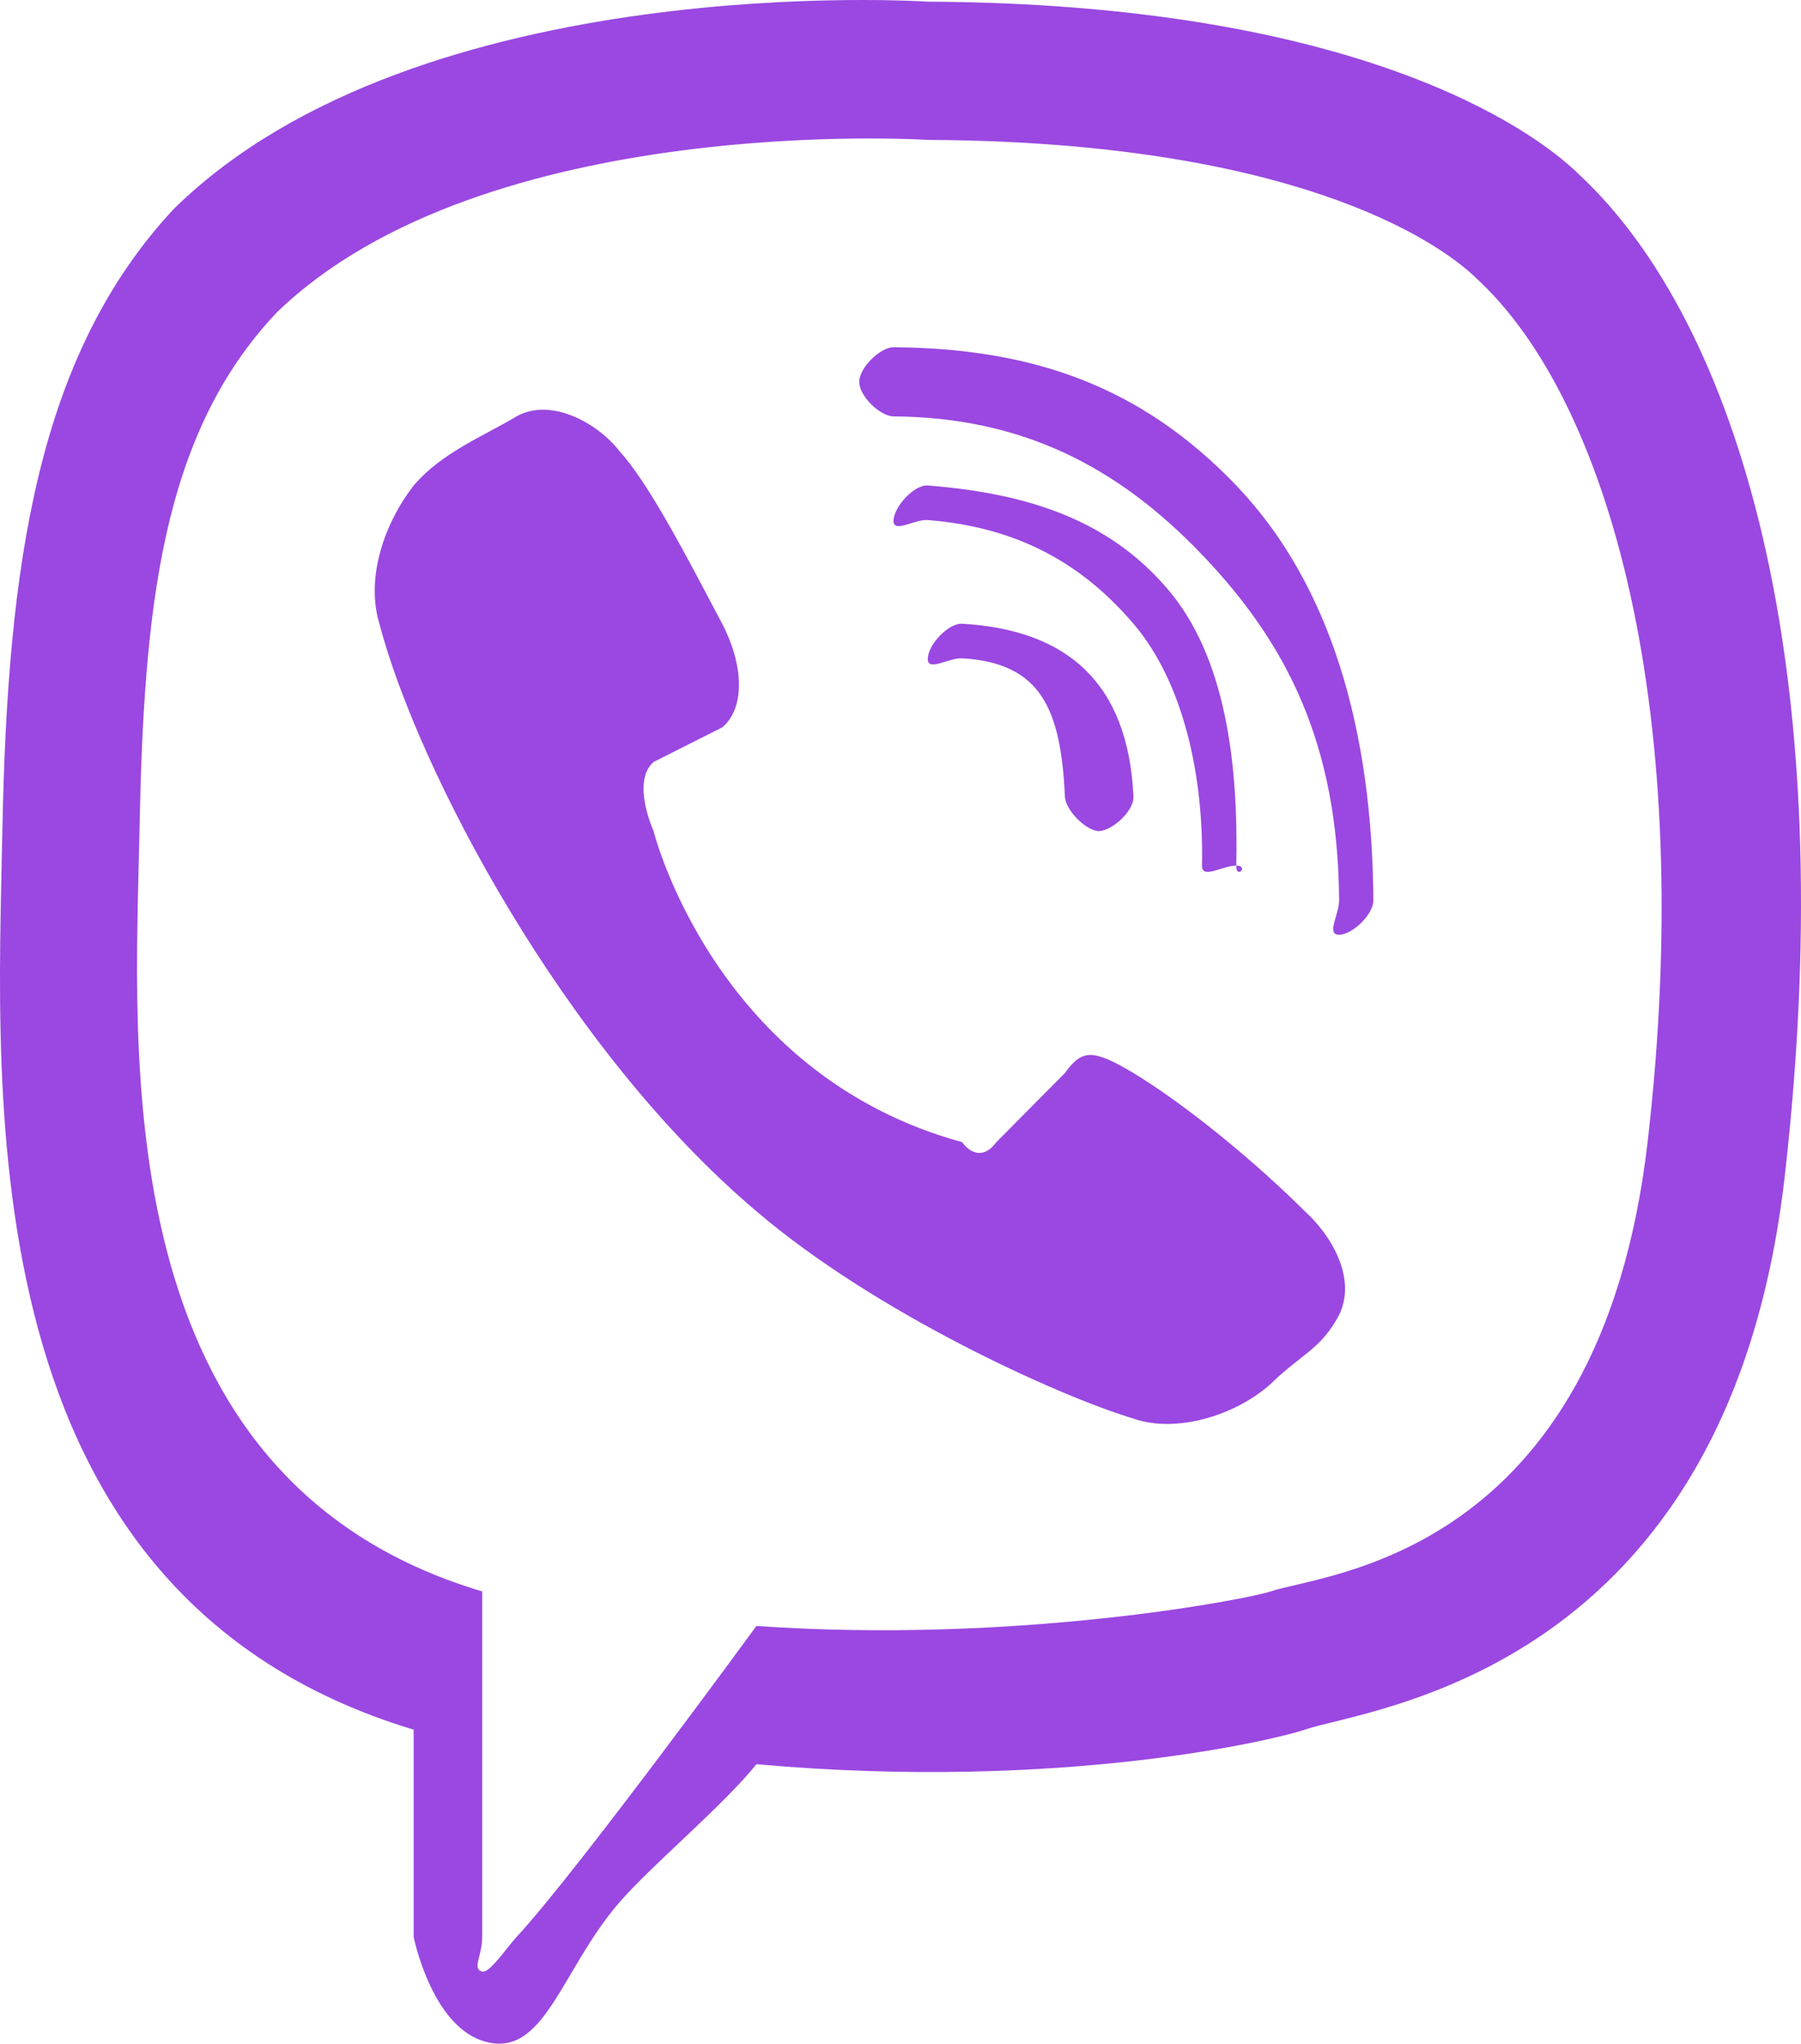
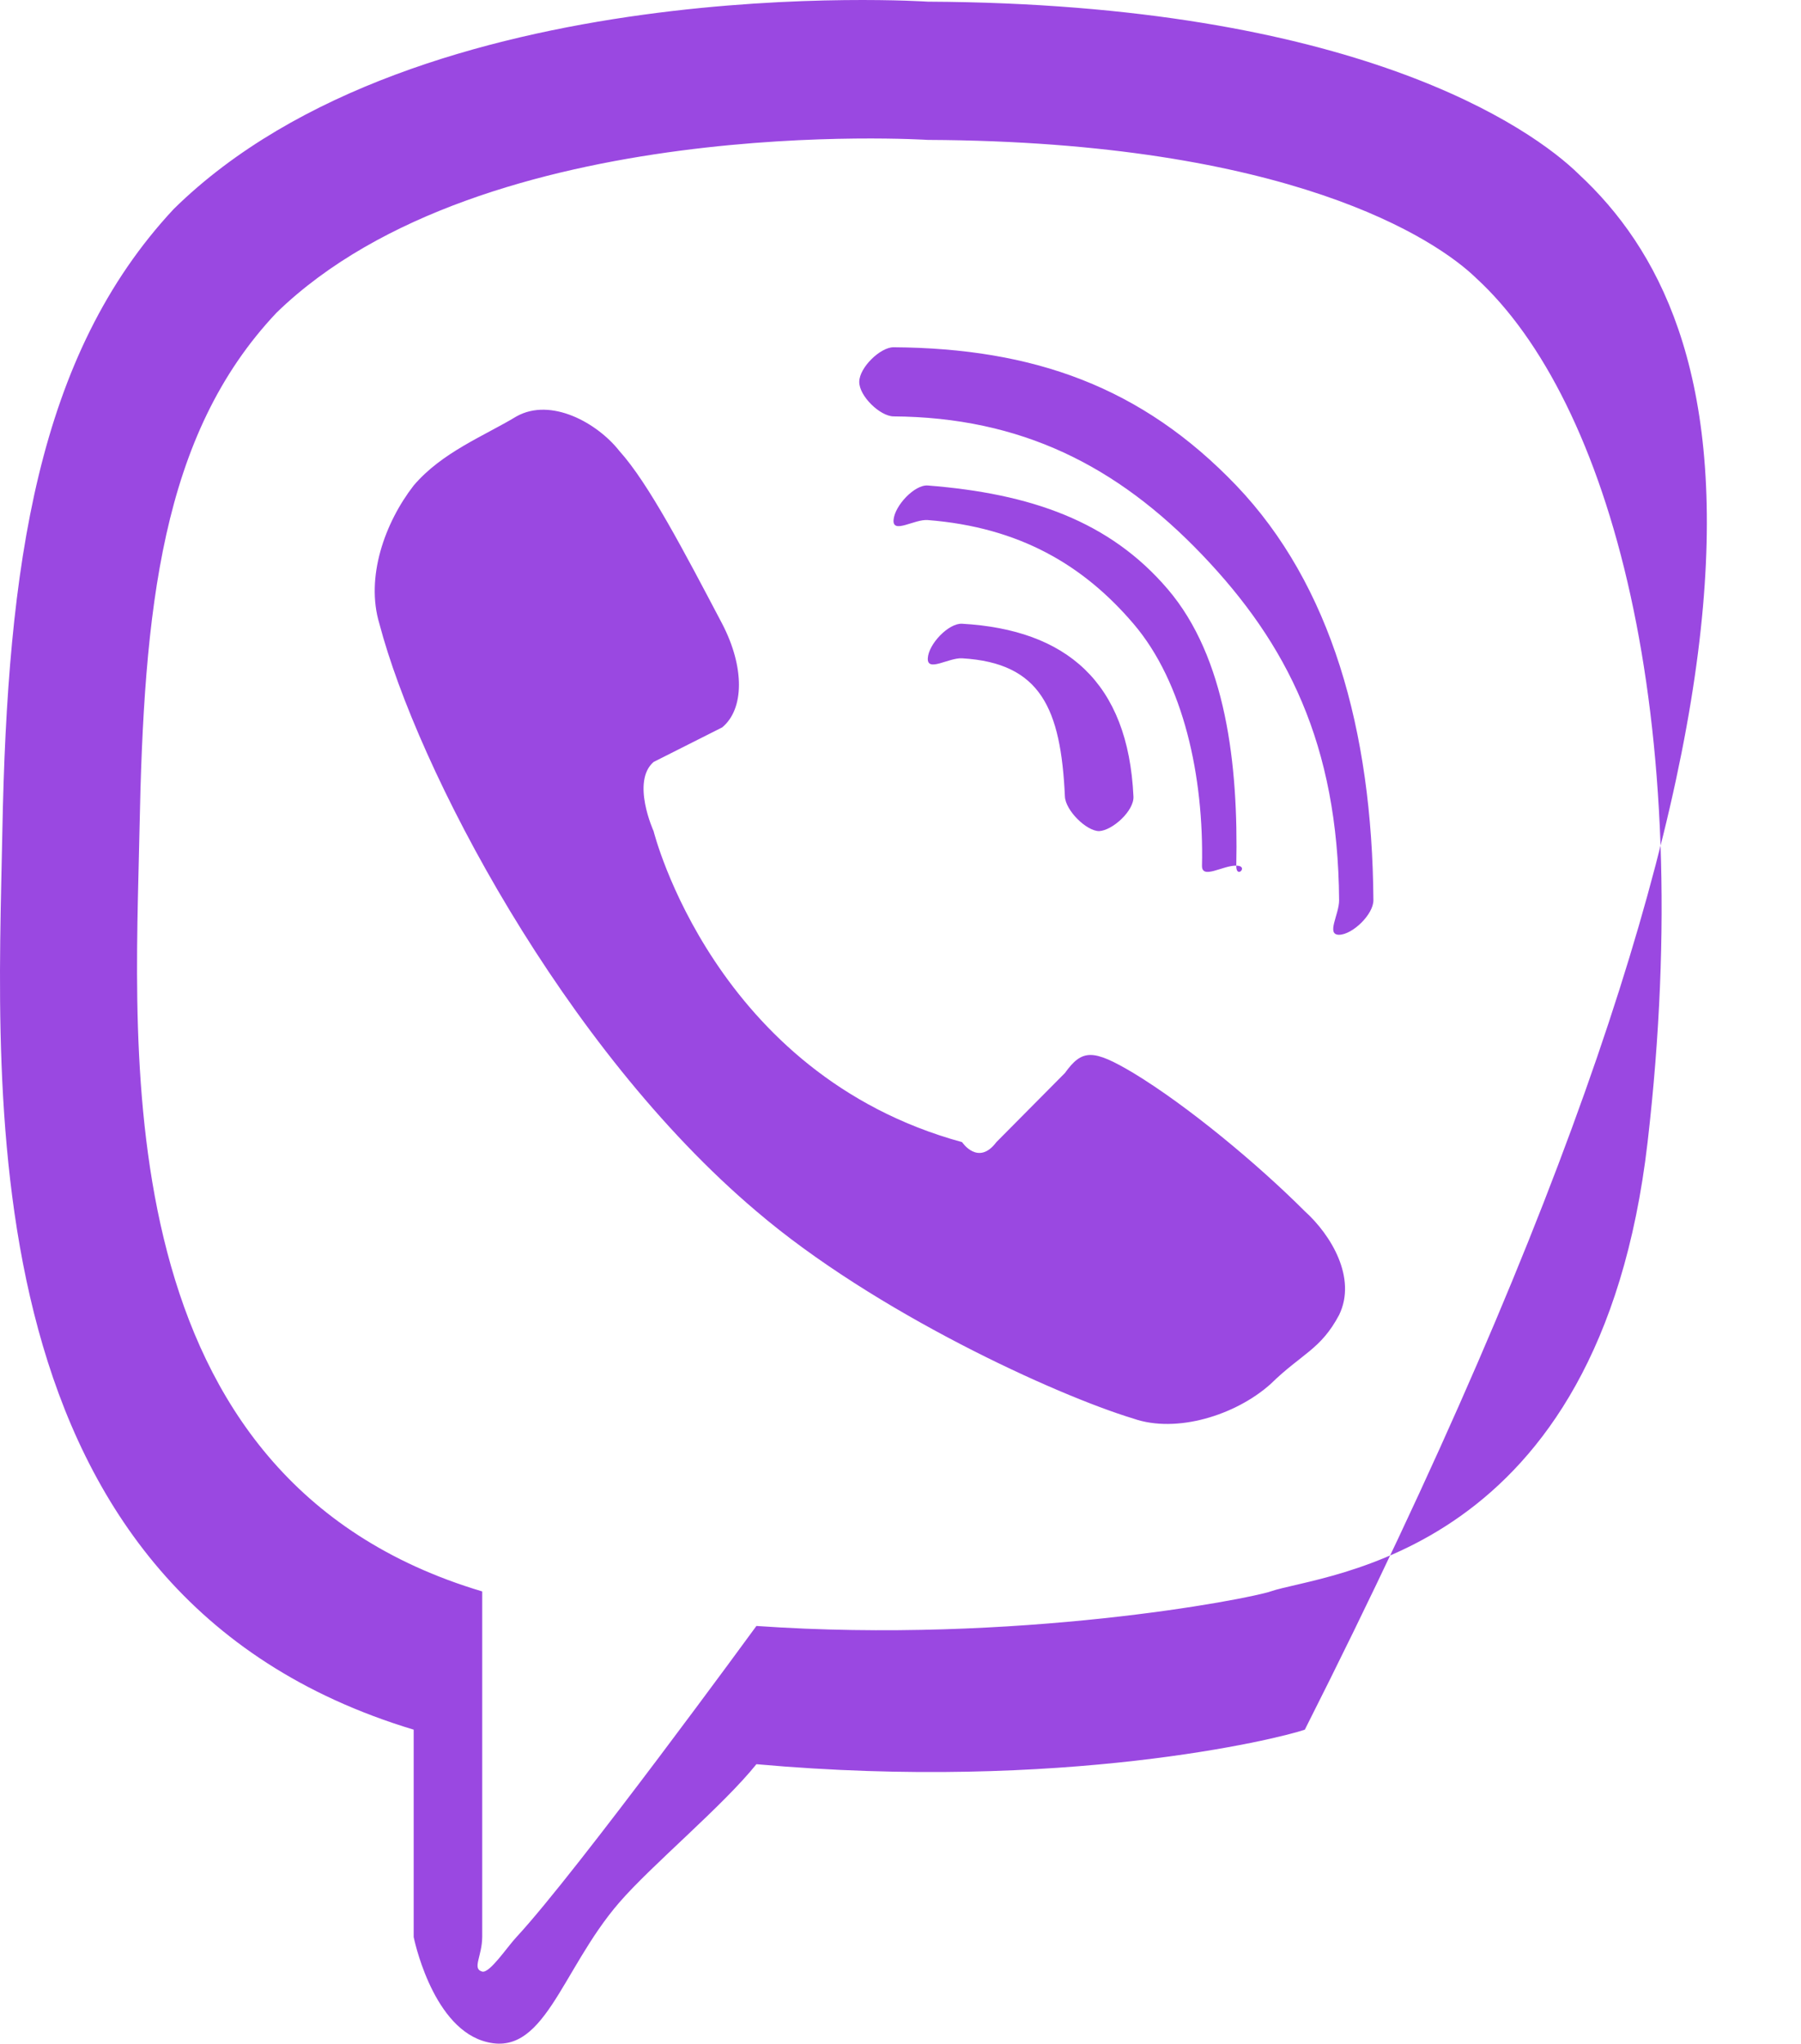
<svg xmlns="http://www.w3.org/2000/svg" width="52" height="59" viewBox="0 0 52 59" fill="none">
-   <path fill-rule="evenodd" clip-rule="evenodd" d="M27.778 32.973C27.778 32.973 28.242 33.675 28.768 32.973L30.747 30.978C31.243 30.288 31.553 30.279 32.726 30.978C34.278 31.918 36.299 33.593 37.674 34.969C38.432 35.653 39.181 36.896 38.664 37.962C38.131 38.966 37.582 39.078 36.685 39.957C35.674 40.861 33.968 41.388 32.726 40.955C30.494 40.278 25.253 37.886 21.84 34.969C16.258 30.247 12.052 22.182 10.954 18.007C10.55 16.67 11.106 15.097 11.944 14.016C12.764 13.054 13.974 12.589 14.913 12.021C15.905 11.467 17.241 12.204 17.882 13.018C18.724 13.951 19.739 15.895 20.851 18.007C21.503 19.262 21.491 20.471 20.851 21L18.871 21.998C18.219 22.564 18.871 23.994 18.871 23.994C18.871 23.994 20.616 31.014 27.778 32.973ZM38.664 26.987C38.28 26.987 38.666 26.4 38.664 25.989C38.632 21.484 37.162 18.581 34.705 16.012C32.244 13.439 29.473 12.048 25.799 12.021C25.413 12.018 24.805 11.436 24.809 11.023C24.811 10.612 25.415 10.025 25.799 10.025C29.845 10.055 32.965 11.166 35.695 14.016C38.428 16.877 39.619 21.071 39.654 25.989C39.656 26.4 39.05 26.982 38.664 26.987ZM35.695 24.991C35.309 24.981 34.696 25.402 34.705 24.991C34.76 22.436 34.18 19.708 32.726 18.007C31.279 16.311 29.429 15.221 26.788 15.014C26.405 14.982 25.771 15.425 25.799 15.014C25.828 14.603 26.405 13.987 26.788 14.016C29.76 14.25 32.042 15.047 33.716 17.009C35.399 18.979 35.757 22.074 35.695 24.991C36.072 24.991 35.686 25.397 35.695 24.991ZM31.736 23.994C31.367 23.994 30.765 23.397 30.747 22.996C30.63 20.46 30.051 19.138 27.778 19.005C27.392 18.983 26.768 19.416 26.788 19.005C26.809 18.591 27.392 17.985 27.778 18.007C30.782 18.179 32.572 19.685 32.726 22.996C32.747 23.407 32.122 23.974 31.736 23.994ZM47.571 32.973C46.181 44.978 38.196 45.424 36.685 45.944C36.042 46.165 29.349 47.466 21.84 46.941C21.84 46.941 16.66 54.038 14.913 55.921C14.639 56.214 14.139 56.973 13.923 56.919C13.622 56.84 13.919 56.477 13.923 55.921V45.944C2.988 42.687 3.903 30.401 4.027 23.994C4.151 17.586 4.649 12.557 7.985 9.027C13.979 3.208 26.788 4.039 26.788 4.039C37.216 4.088 41.463 6.902 42.622 8.03C46.469 11.56 49.003 20.596 47.571 32.973ZM45.591 5.036C44.22 3.688 39.115 0.107 26.788 0.048C26.788 0.048 12.103 -0.937 5.016 6.034C1.071 10.263 0.215 16.321 0.068 23.994C-0.076 31.669 -0.984 46.035 11.944 49.935V55.921C11.944 55.921 12.444 58.422 13.923 58.914C15.712 59.508 16.171 56.898 17.882 54.923C18.819 53.84 20.862 52.148 21.84 50.932C30.683 51.725 36.9 50.203 37.674 49.935C39.458 49.312 49.885 48.349 51.529 33.971C53.224 19.147 50.138 9.265 45.591 5.036Z" fill="#9A48E1" />
+   <path fill-rule="evenodd" clip-rule="evenodd" d="M27.778 32.973C27.778 32.973 28.242 33.675 28.768 32.973L30.747 30.978C31.243 30.288 31.553 30.279 32.726 30.978C34.278 31.918 36.299 33.593 37.674 34.969C38.432 35.653 39.181 36.896 38.664 37.962C38.131 38.966 37.582 39.078 36.685 39.957C35.674 40.861 33.968 41.388 32.726 40.955C30.494 40.278 25.253 37.886 21.84 34.969C16.258 30.247 12.052 22.182 10.954 18.007C10.55 16.67 11.106 15.097 11.944 14.016C12.764 13.054 13.974 12.589 14.913 12.021C15.905 11.467 17.241 12.204 17.882 13.018C18.724 13.951 19.739 15.895 20.851 18.007C21.503 19.262 21.491 20.471 20.851 21L18.871 21.998C18.219 22.564 18.871 23.994 18.871 23.994C18.871 23.994 20.616 31.014 27.778 32.973ZM38.664 26.987C38.28 26.987 38.666 26.4 38.664 25.989C38.632 21.484 37.162 18.581 34.705 16.012C32.244 13.439 29.473 12.048 25.799 12.021C25.413 12.018 24.805 11.436 24.809 11.023C24.811 10.612 25.415 10.025 25.799 10.025C29.845 10.055 32.965 11.166 35.695 14.016C38.428 16.877 39.619 21.071 39.654 25.989C39.656 26.4 39.05 26.982 38.664 26.987ZM35.695 24.991C35.309 24.981 34.696 25.402 34.705 24.991C34.76 22.436 34.18 19.708 32.726 18.007C31.279 16.311 29.429 15.221 26.788 15.014C26.405 14.982 25.771 15.425 25.799 15.014C25.828 14.603 26.405 13.987 26.788 14.016C29.76 14.25 32.042 15.047 33.716 17.009C35.399 18.979 35.757 22.074 35.695 24.991C36.072 24.991 35.686 25.397 35.695 24.991ZM31.736 23.994C31.367 23.994 30.765 23.397 30.747 22.996C30.63 20.46 30.051 19.138 27.778 19.005C27.392 18.983 26.768 19.416 26.788 19.005C26.809 18.591 27.392 17.985 27.778 18.007C30.782 18.179 32.572 19.685 32.726 22.996C32.747 23.407 32.122 23.974 31.736 23.994ZM47.571 32.973C46.181 44.978 38.196 45.424 36.685 45.944C36.042 46.165 29.349 47.466 21.84 46.941C21.84 46.941 16.66 54.038 14.913 55.921C14.639 56.214 14.139 56.973 13.923 56.919C13.622 56.84 13.919 56.477 13.923 55.921V45.944C2.988 42.687 3.903 30.401 4.027 23.994C4.151 17.586 4.649 12.557 7.985 9.027C13.979 3.208 26.788 4.039 26.788 4.039C37.216 4.088 41.463 6.902 42.622 8.03C46.469 11.56 49.003 20.596 47.571 32.973ZM45.591 5.036C44.22 3.688 39.115 0.107 26.788 0.048C26.788 0.048 12.103 -0.937 5.016 6.034C1.071 10.263 0.215 16.321 0.068 23.994C-0.076 31.669 -0.984 46.035 11.944 49.935V55.921C11.944 55.921 12.444 58.422 13.923 58.914C15.712 59.508 16.171 56.898 17.882 54.923C18.819 53.84 20.862 52.148 21.84 50.932C30.683 51.725 36.9 50.203 37.674 49.935C53.224 19.147 50.138 9.265 45.591 5.036Z" fill="#9A48E1" />
</svg>